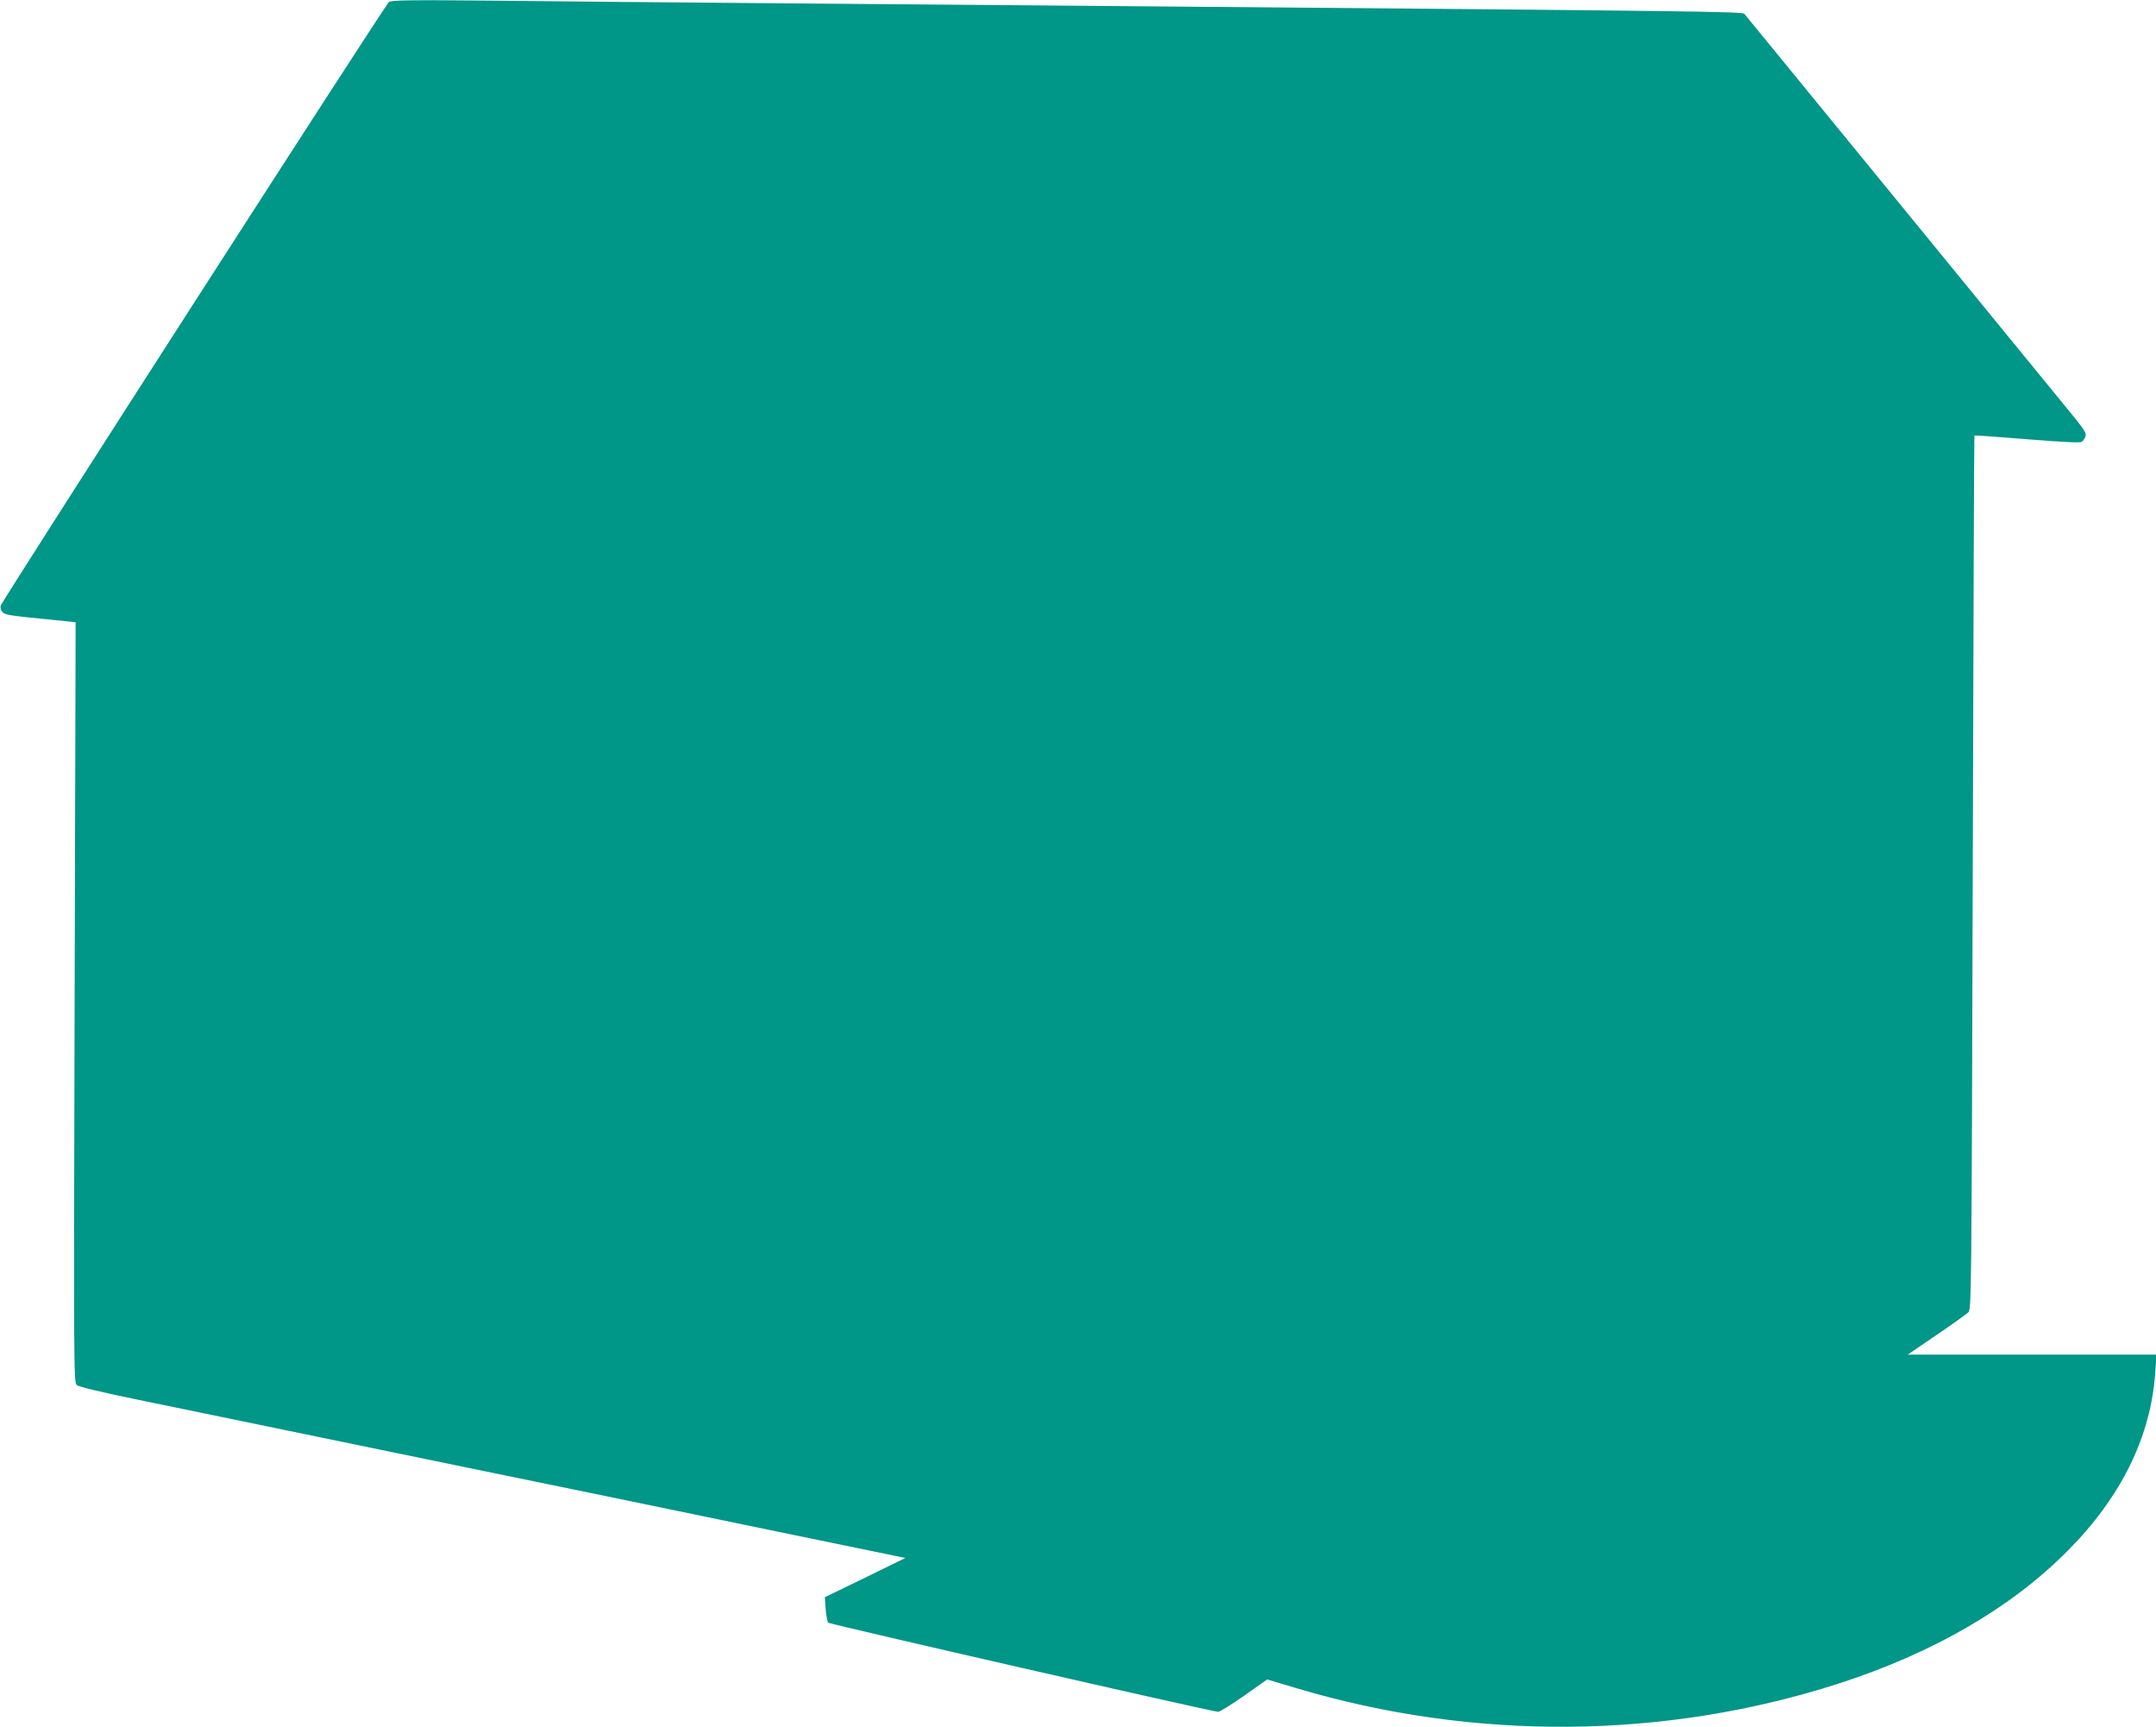
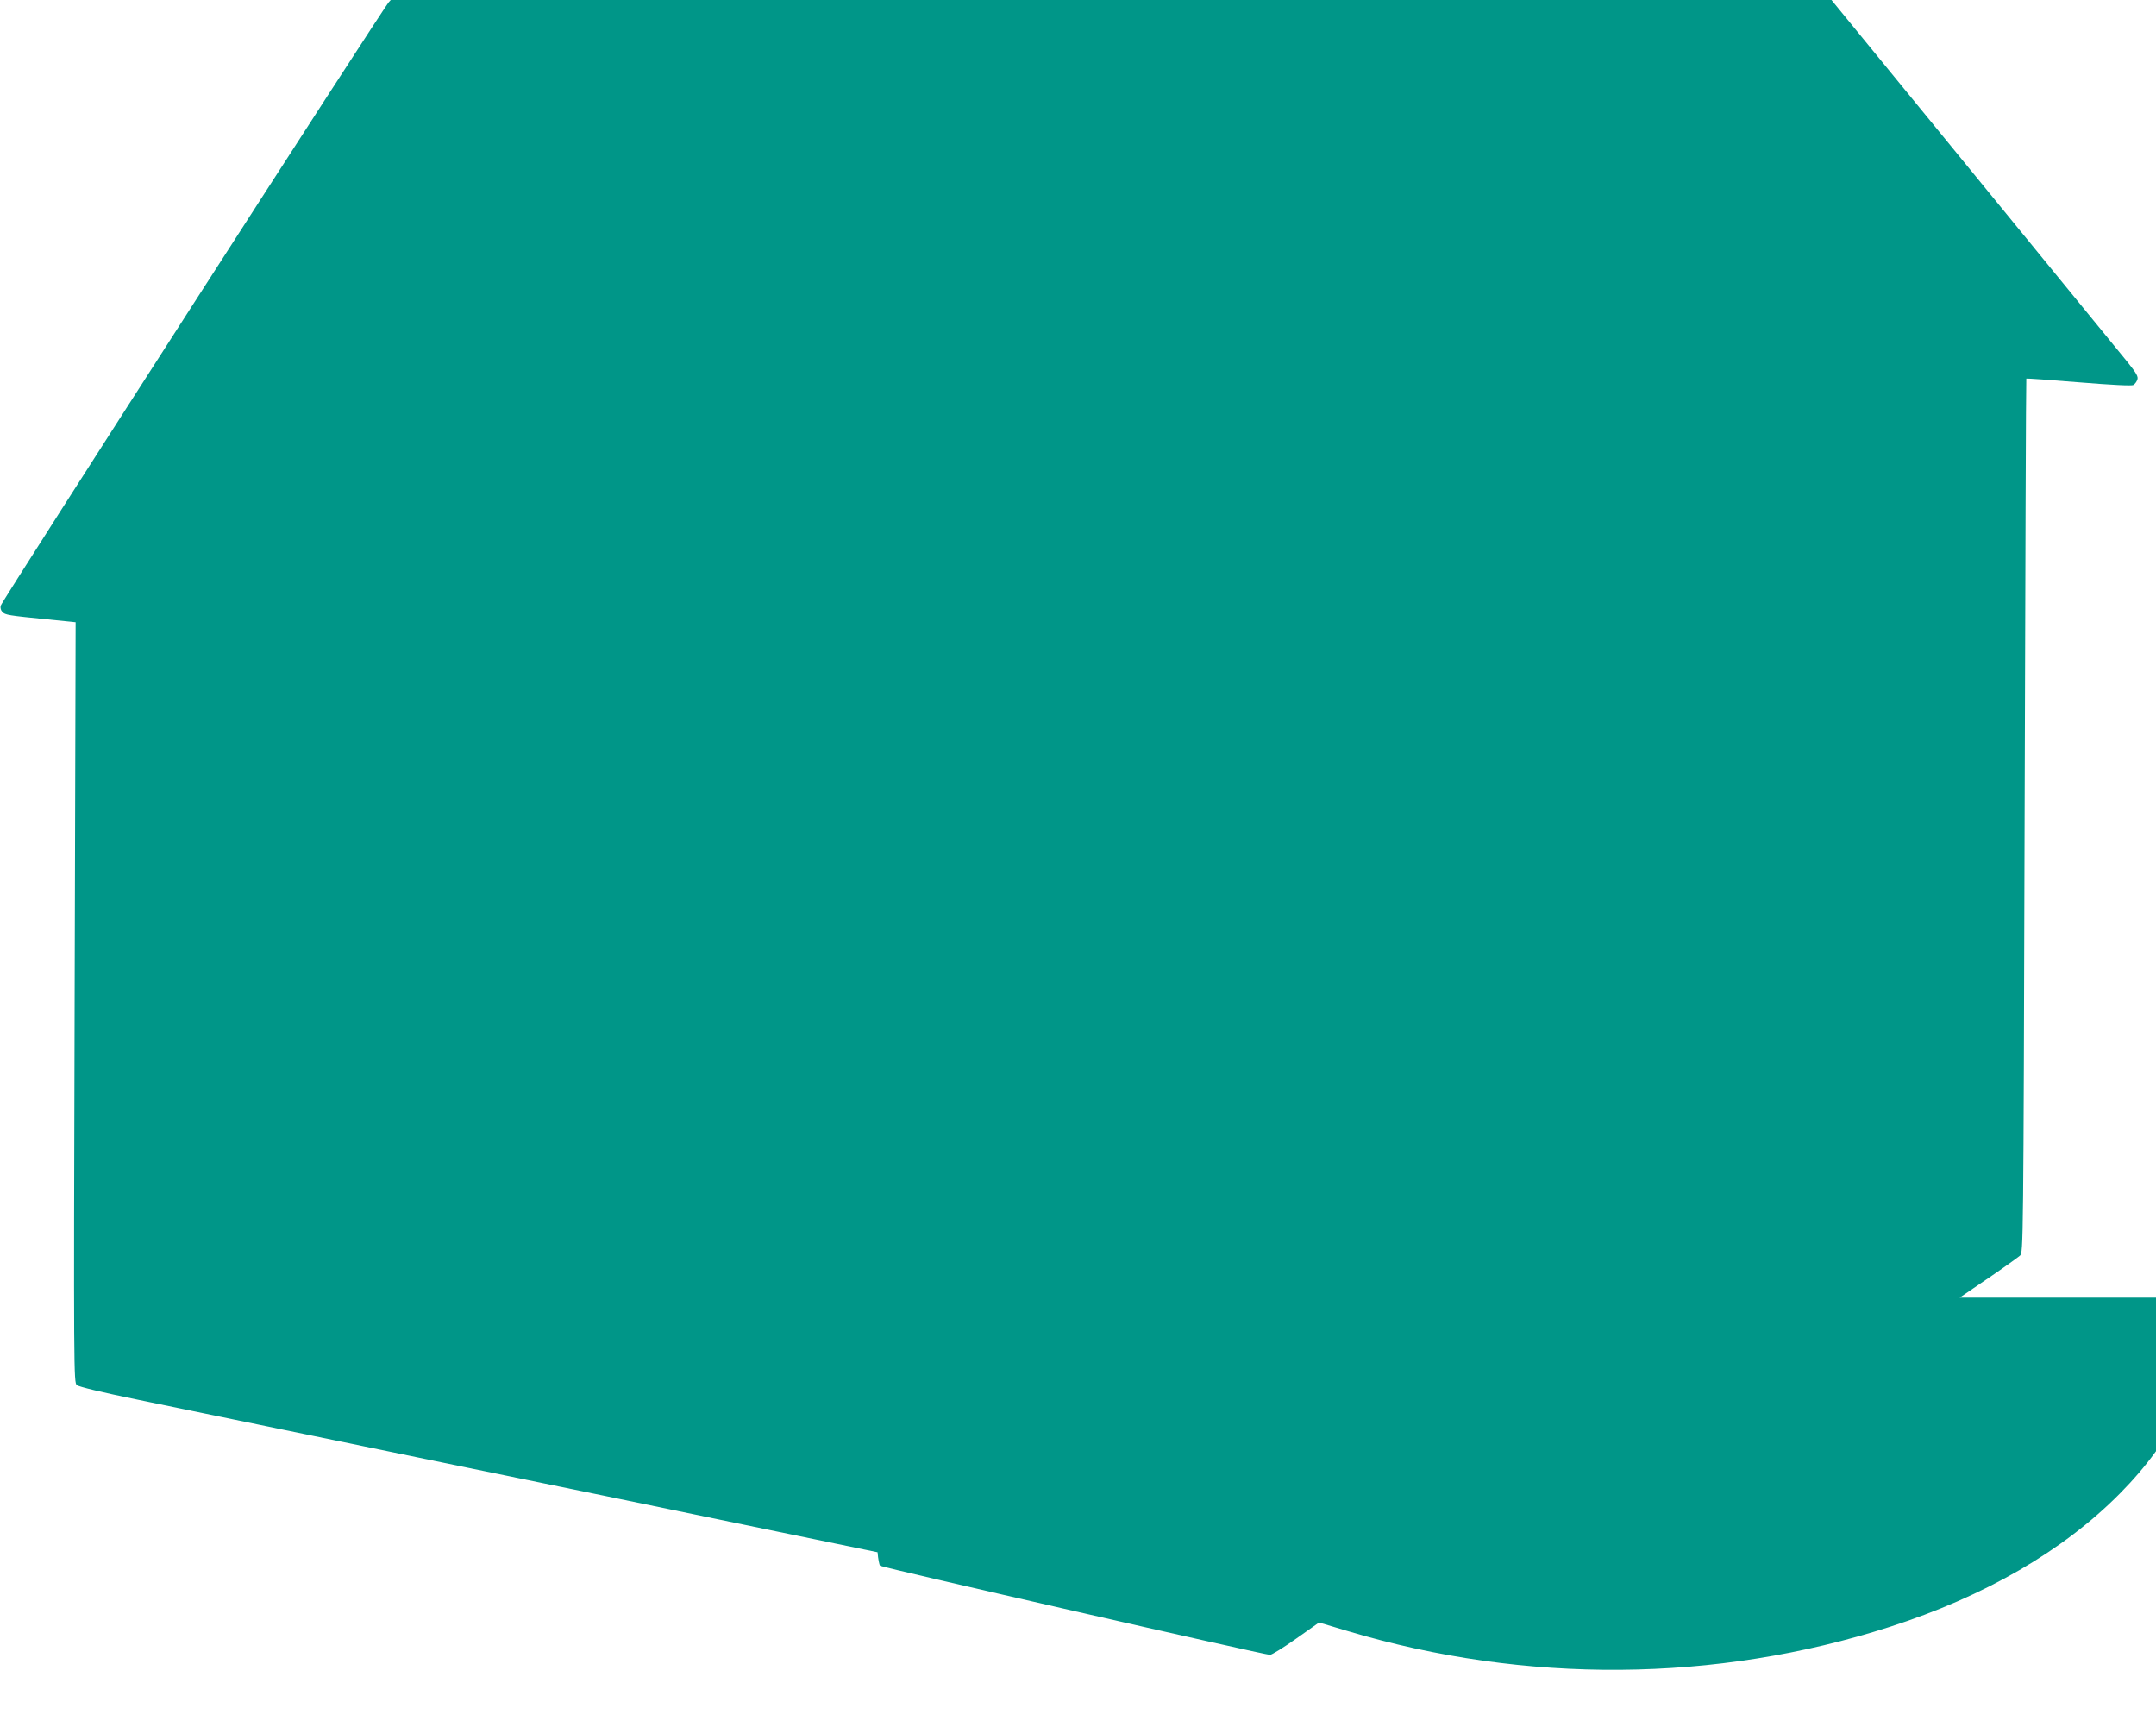
<svg xmlns="http://www.w3.org/2000/svg" version="1.0" width="1280pt" height="1025pt" viewBox="0 0 1280 1025" preserveAspectRatio="xMidYMid meet">
  <g transform="translate(0,1025) scale(0.1,-0.1)" fill="#009688" stroke="none">
-     <path d="M2309 10238 c-23 -18 -2298 -3555 -2305 -3583 -3 -13 1 -28 10 -37 17 -18 36 -21 268 -44 l167 -17 -6 -2256 c-6 -2205 -5 -2256 13 -2272 12 -10 149 -43 364 -87 407 -84 1475 -304 1950 -402 184 -38 554 -114 823 -169 733 -152 1432 -296 1617 -334 l165 -34 -239 -117 -239 -116 5 -71 c3 -39 10 -75 15 -80 10 -10 2282 -529 2315 -529 10 0 80 43 155 96 l136 96 171 -51 c1054 -315 2187 -306 3217 25 563 181 1028 450 1365 790 320 322 495 681 520 1064 l7 100 -739 0 -738 0 169 115 c94 64 179 125 190 135 19 20 20 47 27 2611 4 1425 8 2593 10 2594 2 2 142 -8 312 -22 197 -16 315 -22 324 -16 8 5 19 19 23 31 7 18 -3 36 -58 105 -167 205 -1957 2393 -1967 2405 -13 13 -289 17 -3271 42 -687 6 -1765 15 -2395 20 -630 5 -1419 12 -1755 16 -501 5 -613 3 -626 -8z" />
+     <path d="M2309 10238 c-23 -18 -2298 -3555 -2305 -3583 -3 -13 1 -28 10 -37 17 -18 36 -21 268 -44 l167 -17 -6 -2256 c-6 -2205 -5 -2256 13 -2272 12 -10 149 -43 364 -87 407 -84 1475 -304 1950 -402 184 -38 554 -114 823 -169 733 -152 1432 -296 1617 -334 c3 -39 10 -75 15 -80 10 -10 2282 -529 2315 -529 10 0 80 43 155 96 l136 96 171 -51 c1054 -315 2187 -306 3217 25 563 181 1028 450 1365 790 320 322 495 681 520 1064 l7 100 -739 0 -738 0 169 115 c94 64 179 125 190 135 19 20 20 47 27 2611 4 1425 8 2593 10 2594 2 2 142 -8 312 -22 197 -16 315 -22 324 -16 8 5 19 19 23 31 7 18 -3 36 -58 105 -167 205 -1957 2393 -1967 2405 -13 13 -289 17 -3271 42 -687 6 -1765 15 -2395 20 -630 5 -1419 12 -1755 16 -501 5 -613 3 -626 -8z" />
  </g>
</svg>